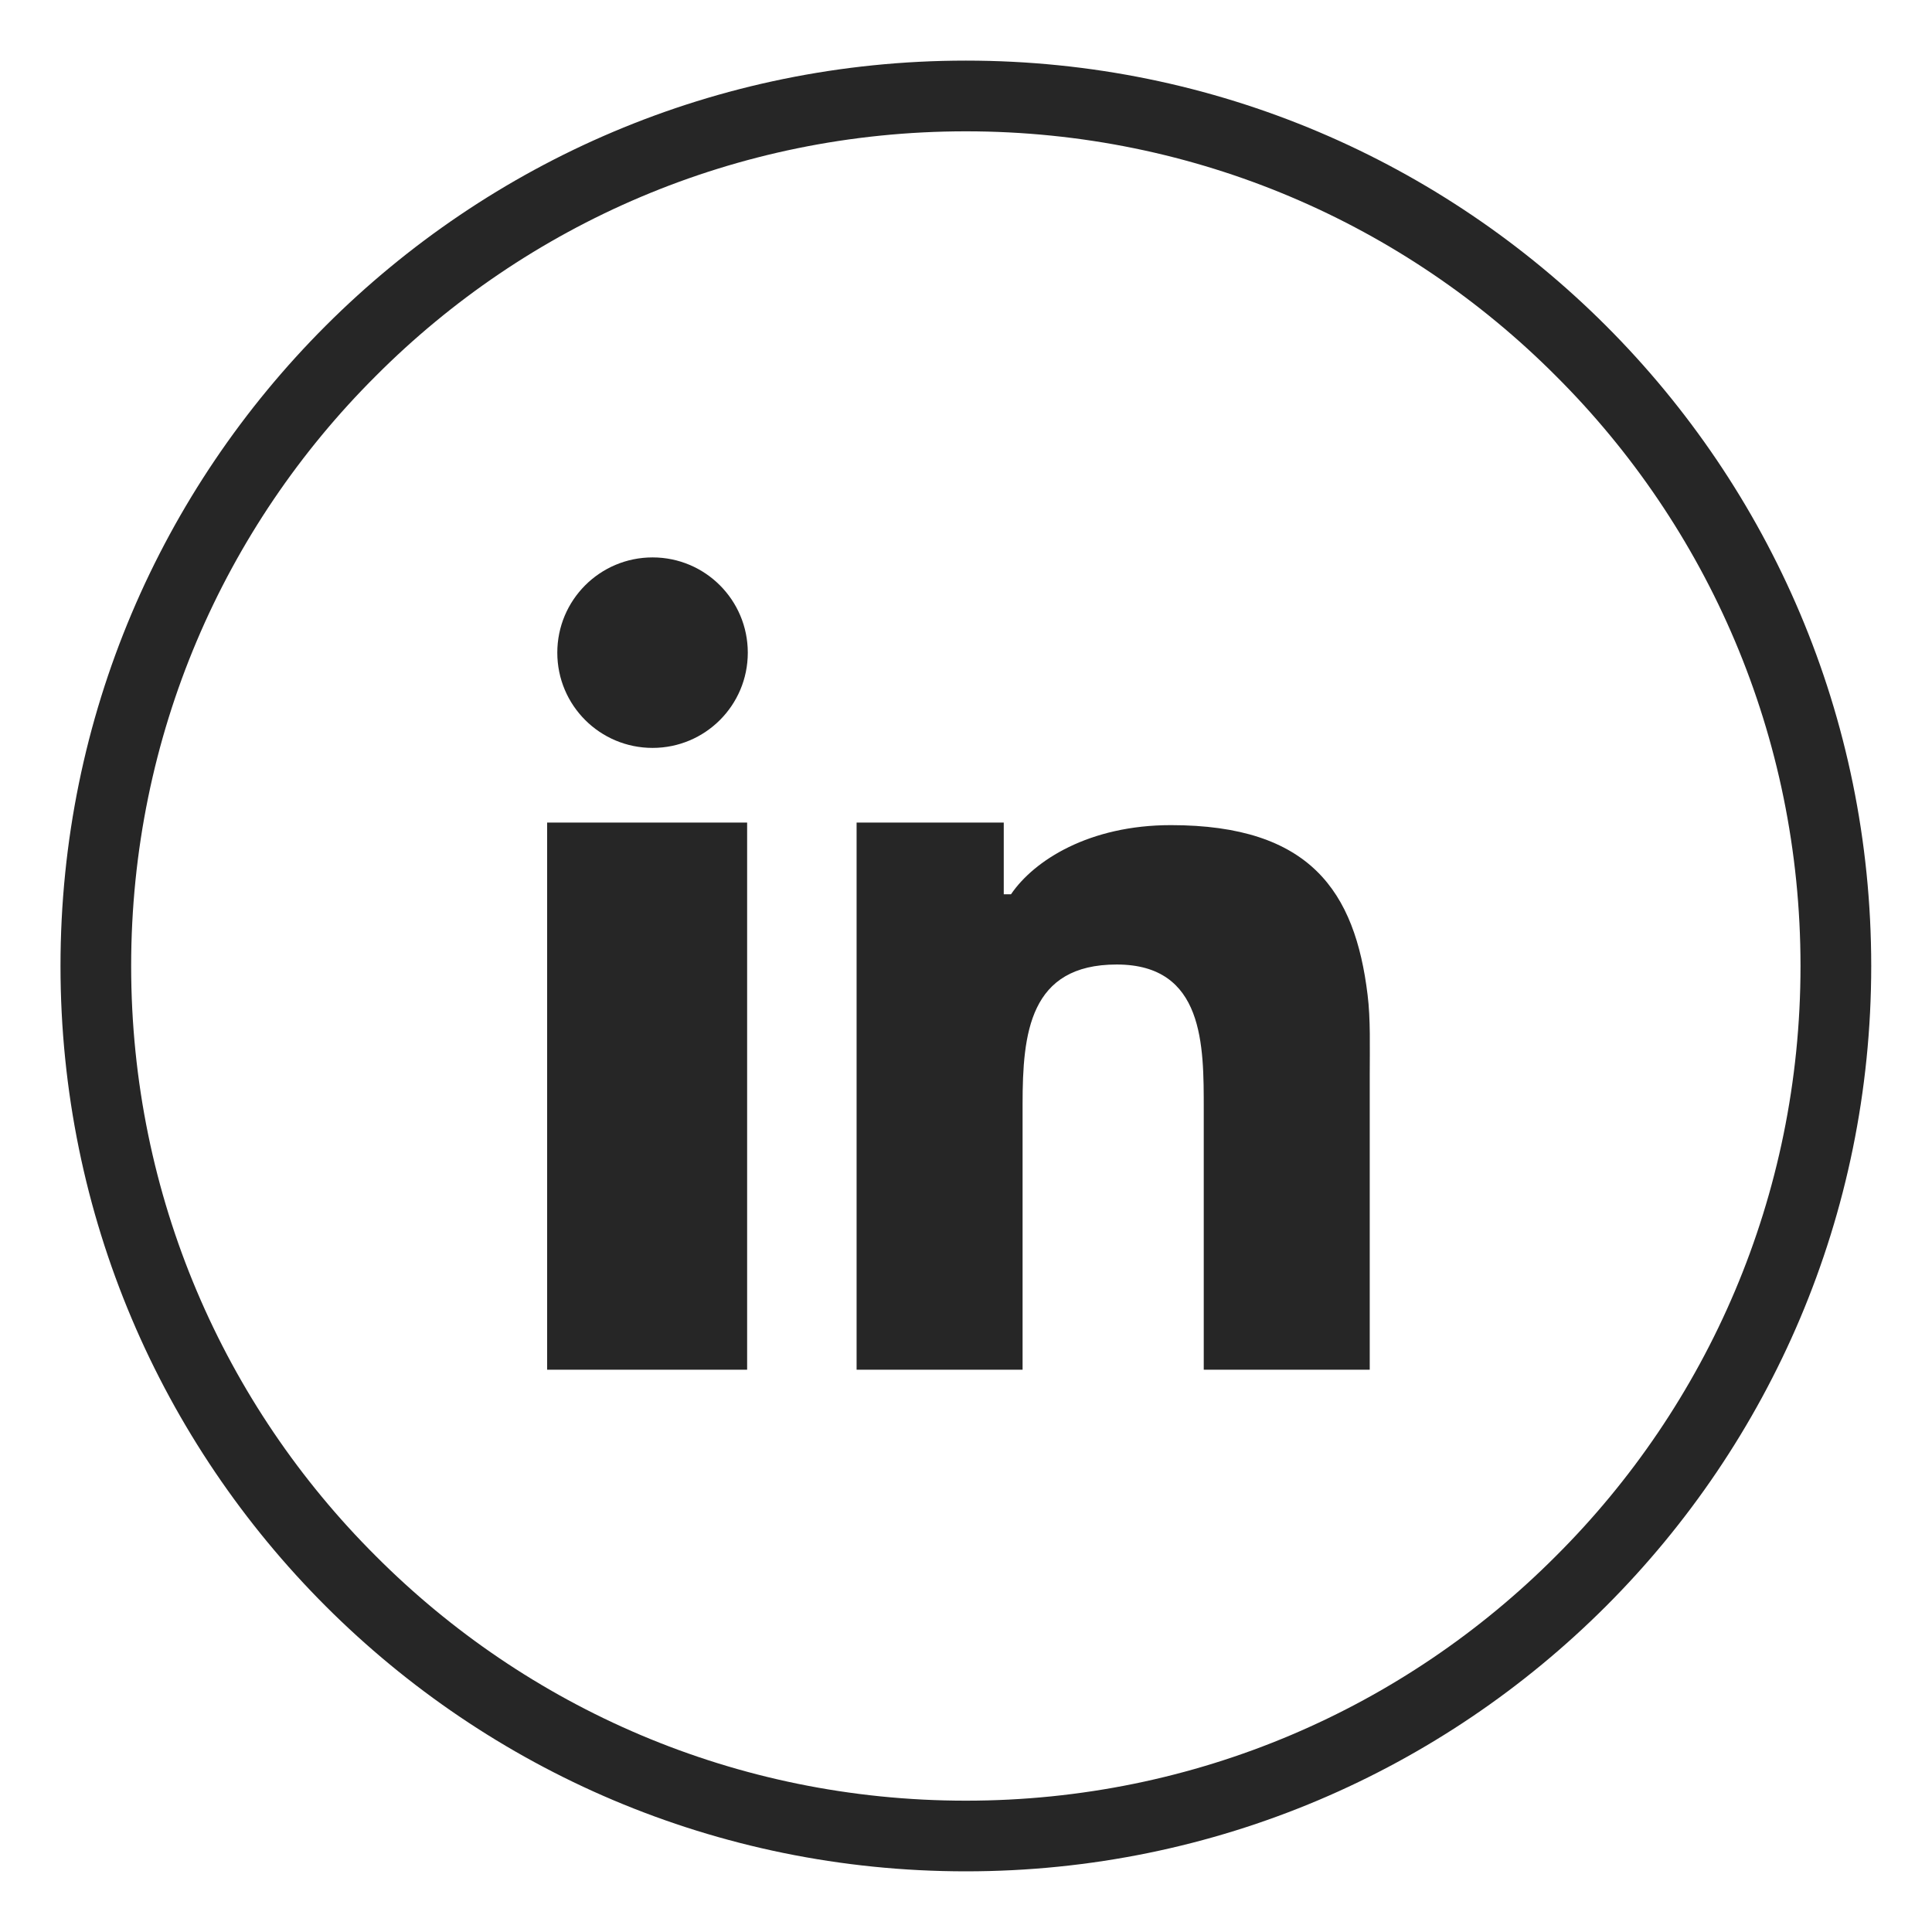
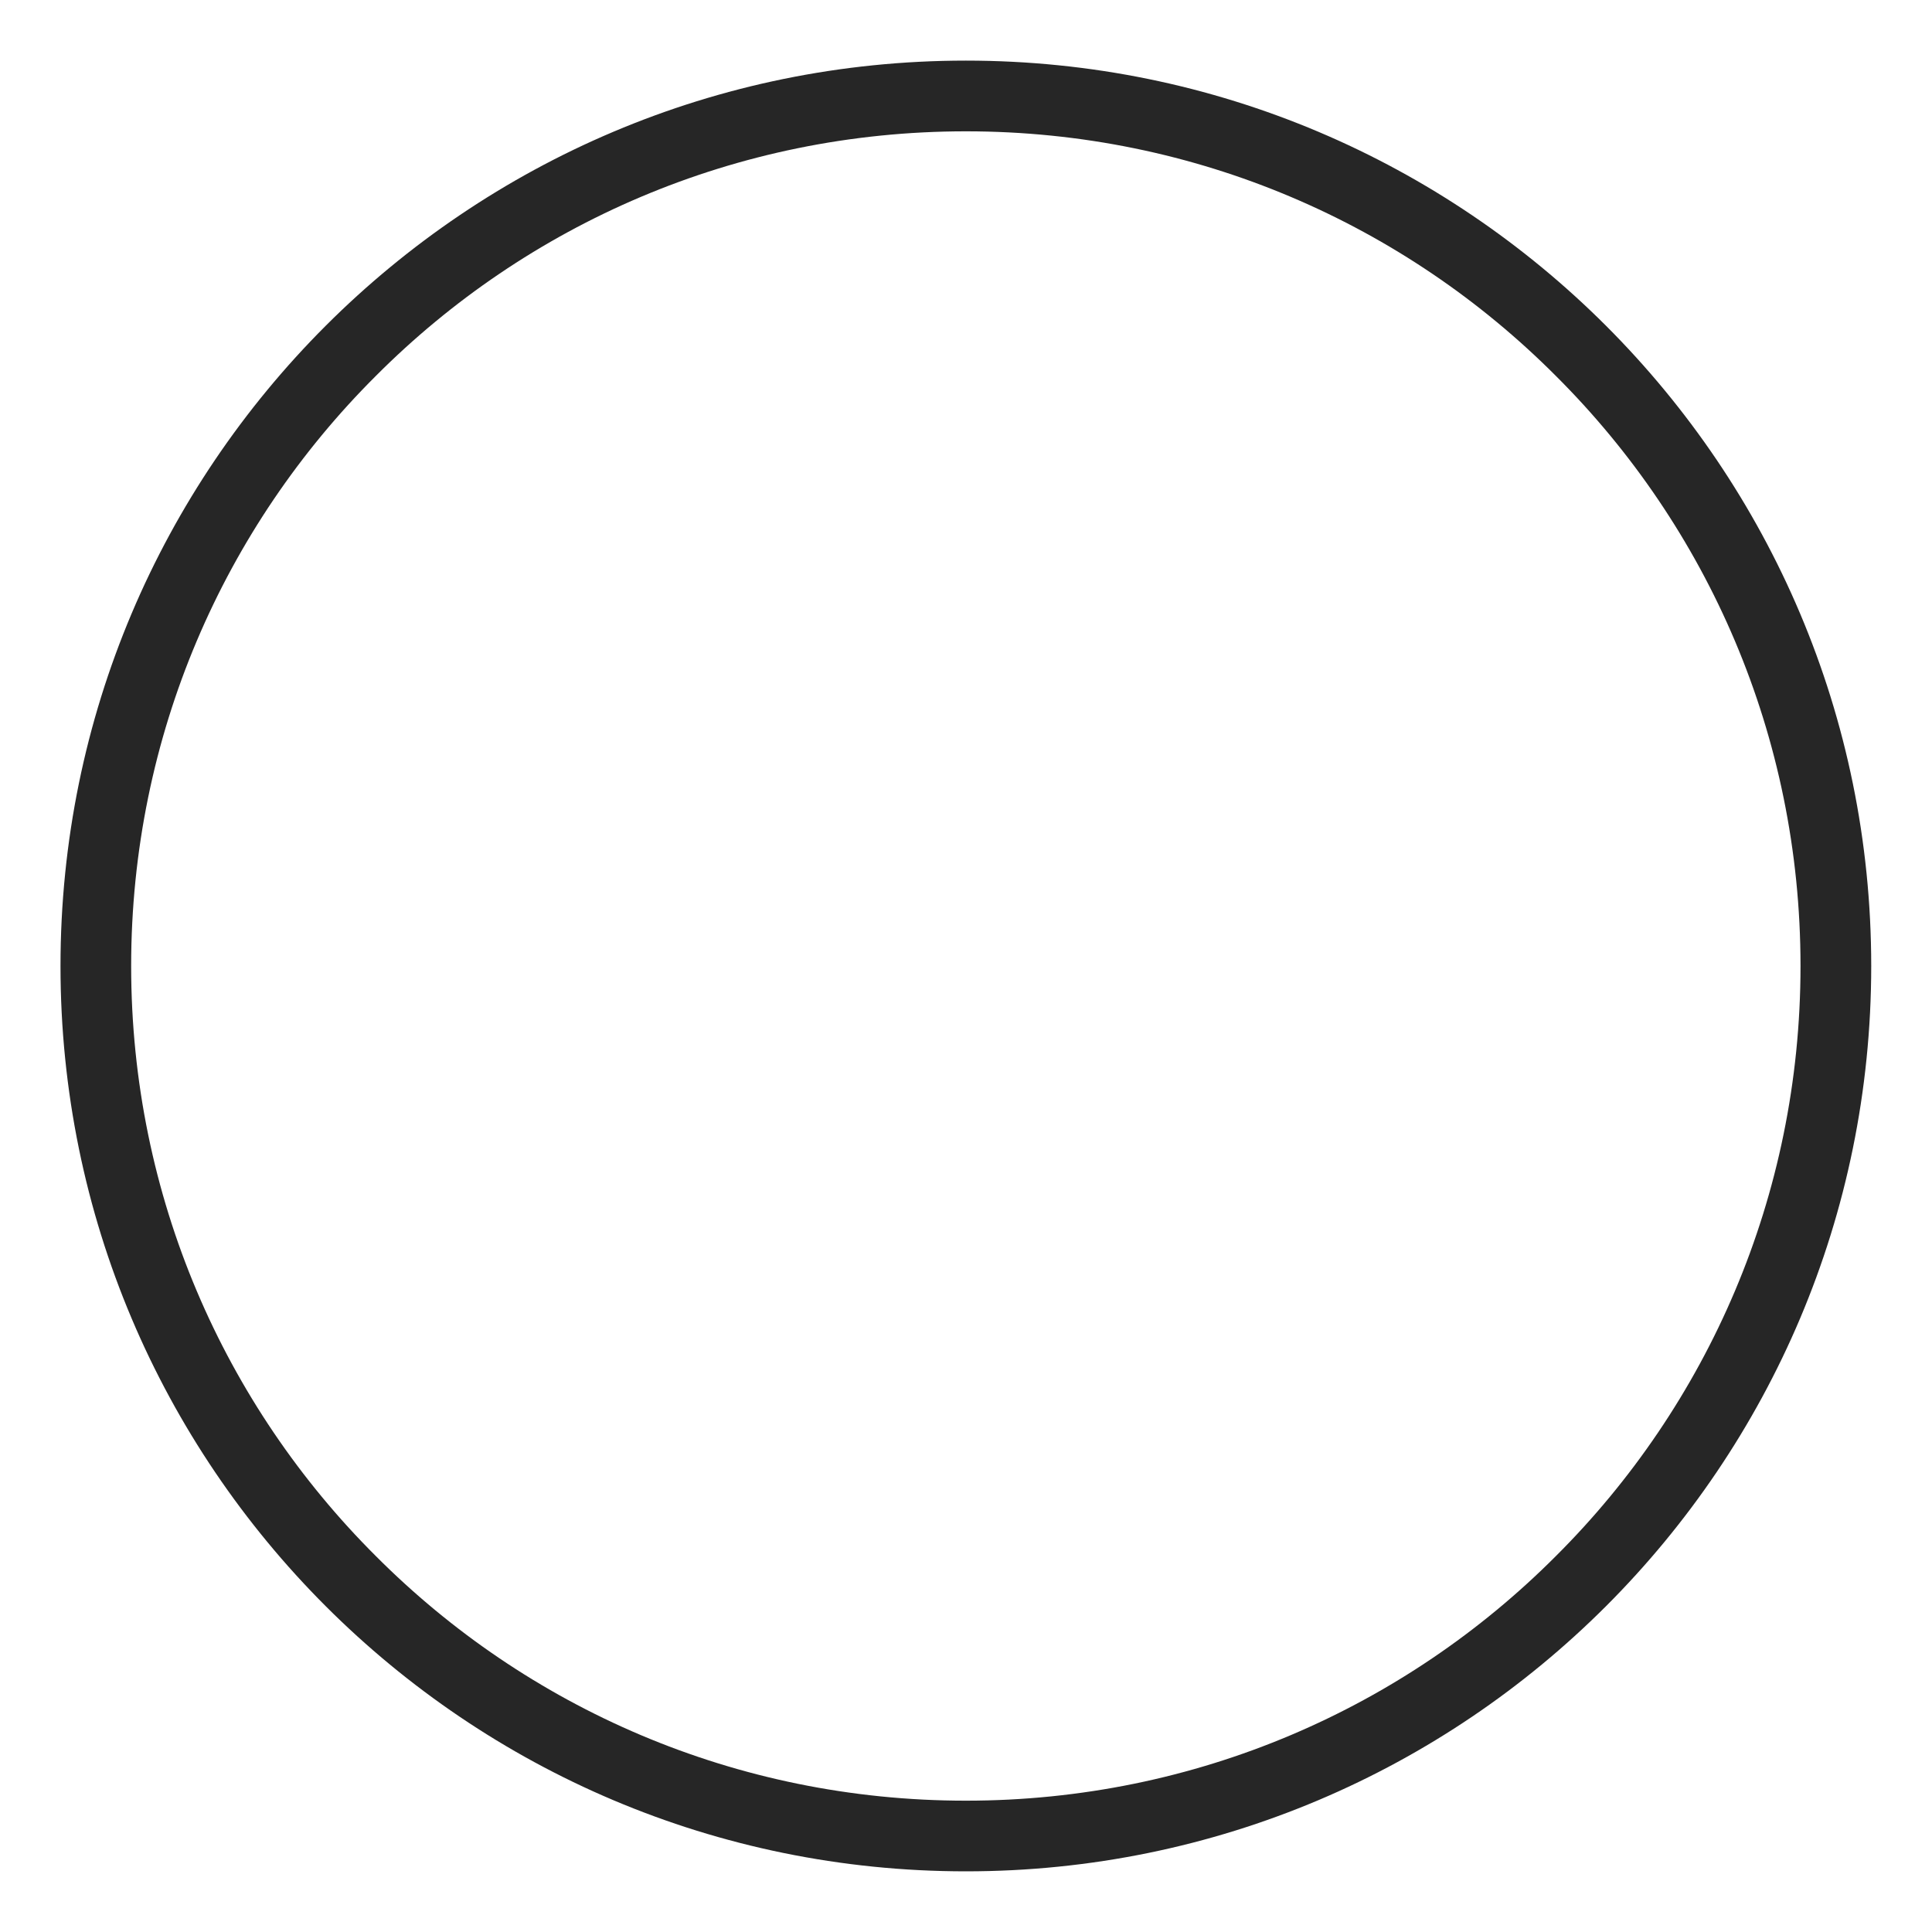
<svg xmlns="http://www.w3.org/2000/svg" width="35" height="35" viewBox="0 0 35 35" fill="none">
  <path d="M29.095 5.902C26.125 2.933 22.029 1.098 17.498 1.098C12.966 1.098 8.87 2.933 5.9 5.902C2.93 8.872 1.096 12.968 1.096 17.5C1.096 22.031 2.93 26.127 5.9 29.097C8.87 32.067 12.966 33.901 17.498 33.901C22.029 33.901 26.125 32.067 29.095 29.097C32.065 26.127 33.899 22.031 33.899 17.5C33.899 12.968 32.065 8.872 29.095 5.902ZM28.187 28.189C25.453 30.932 21.675 32.621 17.498 32.621C13.319 32.621 9.542 30.932 6.808 28.189C4.066 25.456 2.376 21.677 2.376 17.5C2.376 13.322 4.066 9.544 6.808 6.811C9.542 4.068 13.319 2.379 17.498 2.379C21.675 2.379 25.453 4.068 28.187 6.811C30.929 9.544 32.618 13.322 32.618 17.5C32.618 21.677 30.929 25.456 28.187 28.189Z" fill="#262626" />
-   <path d="M9.912 17.654V24.814H13.535V14.902H9.912V17.654ZM21.212 14.948C19.732 14.948 18.733 15.586 18.315 16.201H18.184V14.902H15.518V24.814H18.525V20.007C18.525 18.717 18.649 17.473 20.23 17.473C21.819 17.473 21.807 18.944 21.807 20.097V24.814H24.814V19.48C24.814 18.971 24.83 18.458 24.775 18.022C24.548 16.151 23.737 14.948 21.212 14.948ZM11.822 10.098C10.868 10.098 10.096 10.87 10.096 11.824C10.096 12.778 10.868 13.549 11.822 13.549C12.775 13.549 13.547 12.778 13.547 11.824C13.547 10.87 12.775 10.098 11.822 10.098Z" fill="#262626" />
</svg>